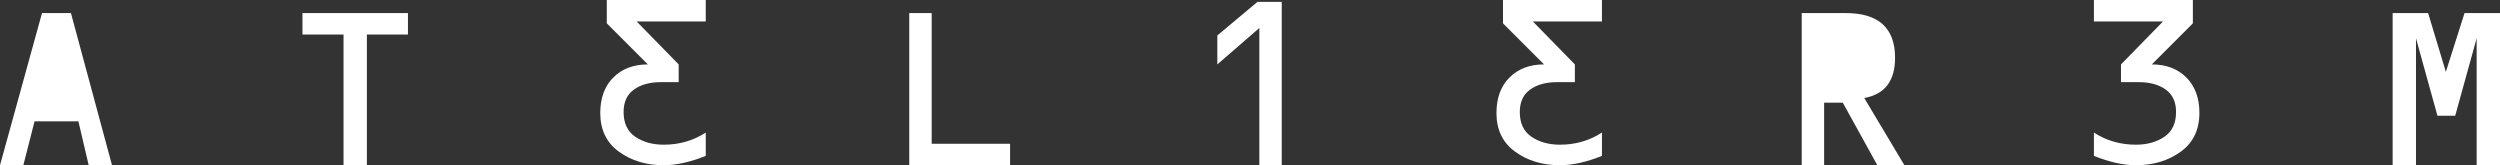
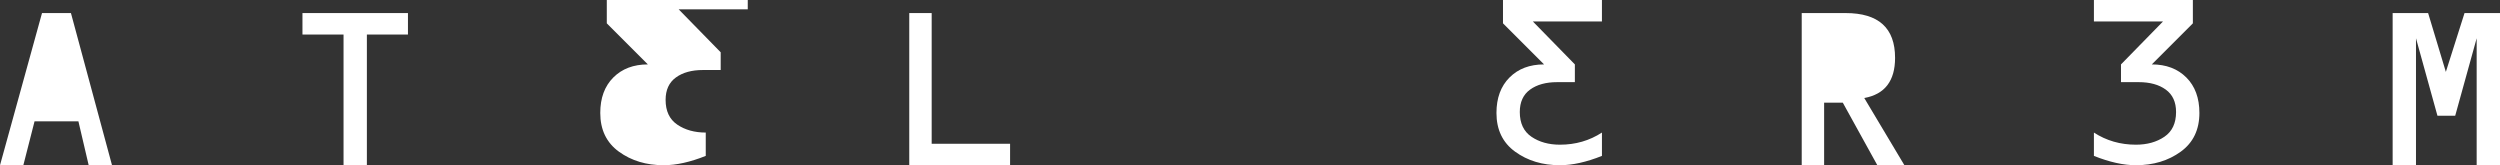
<svg xmlns="http://www.w3.org/2000/svg" version="1.1" id="Layer_1" x="0px" y="0px" width="475.773px" height="31.445px" viewBox="0 0 475.773 31.445" enable-background="new 0 0 475.773 31.445" xml:space="preserve">
  <rect x="0" y="0" width="475.773" height="31.445" fill="#333333" stroke="none" />
  <polygon fill="#fff" points="469.022,2.487 475.773,2.487 475.773,31.445 471.332,31.445 471.332,7.284 467.246,22.03   463.87,22.03 459.784,7.284 459.784,31.445 455.342,31.445 455.342,2.487 462.093,2.487 465.469,13.68 " />
  <path fill="#fff" d="M417.323,0v4.441l-7.816,7.817c2.724,0,4.915,0.829,6.573,2.487s2.487,3.908,2.487,6.751  c0,3.197-1.185,5.655-3.553,7.373c-2.37,1.717-5.212,2.575-8.528,2.575c-2.368,0-5.034-0.592-7.995-1.776v-4.44  c2.369,1.539,5.034,2.309,7.995,2.309c2.132,0,3.938-0.503,5.418-1.51c1.481-1.007,2.222-2.576,2.222-4.708  c0-1.895-0.651-3.316-1.955-4.264c-1.303-0.947-3.02-1.421-5.151-1.421h-3.376v-3.375l7.995-8.172h-13.147V0H417.323z" />
  <path fill="#fff" d="M347.147,19.542v11.902h-4.264V2.487h8.351c6.277,0,9.416,2.842,9.416,8.527c0,4.383-1.955,6.93-5.863,7.64  l7.64,12.791h-5.152l-6.573-11.902H347.147z" />
  <path fill="#fff" d="M286.033,0v4.441l7.817,7.817c-2.725,0-4.916,0.829-6.573,2.487c-1.658,1.658-2.487,3.908-2.487,6.751  c0,3.197,1.185,5.655,3.553,7.373c2.369,1.717,5.212,2.575,8.528,2.575c2.368,0,5.033-0.592,7.994-1.776v-4.44  c-2.368,1.539-5.034,2.309-7.994,2.309c-2.132,0-3.938-0.503-5.419-1.51s-2.221-2.576-2.221-4.708c0-1.895,0.651-3.316,1.954-4.264  c1.304-0.947,3.021-1.421,5.152-1.421h3.376v-3.375l-7.995-8.172h13.146V0H286.033z" />
-   <polygon fill="#fff" points="239.663,5.33 231.668,12.258 231.668,6.75 239.308,0.355 243.926,0.355 243.926,31.445   239.663,31.445 " />
  <polygon fill="#fff" points="177.305,27.36 192.228,27.36 192.228,31.445 173.041,31.445 173.041,2.487 177.305,2.487 " />
-   <path fill="#fff" d="M115.479,0v4.441l7.817,7.817c-2.724,0-4.916,0.829-6.573,2.487c-1.658,1.658-2.487,3.908-2.487,6.751  c0,3.197,1.185,5.655,3.553,7.373c2.369,1.717,5.211,2.575,8.527,2.575c2.369,0,5.034-0.592,7.995-1.776v-4.44  c-2.369,1.539-5.034,2.309-7.995,2.309c-2.132,0-3.938-0.503-5.418-1.51c-1.481-1.007-2.222-2.576-2.222-4.708  c0-1.895,0.652-3.316,1.955-4.264s3.02-1.421,5.152-1.421h3.376v-3.375l-7.995-8.172h13.147V0H115.479z" />
+   <path fill="#fff" d="M115.479,0v4.441l7.817,7.817c-2.724,0-4.916,0.829-6.573,2.487c-1.658,1.658-2.487,3.908-2.487,6.751  c0,3.197,1.185,5.655,3.553,7.373c2.369,1.717,5.211,2.575,8.527,2.575c2.369,0,5.034-0.592,7.995-1.776v-4.44  c-2.132,0-3.938-0.503-5.418-1.51c-1.481-1.007-2.222-2.576-2.222-4.708  c0-1.895,0.652-3.316,1.955-4.264s3.02-1.421,5.152-1.421h3.376v-3.375l-7.995-8.172h13.147V0H115.479z" />
  <polygon fill="#fff" points="69.82,6.573 69.82,31.445 65.379,31.445 65.379,6.573 57.562,6.573 57.562,2.487 77.637,2.487   77.637,6.573 " />
  <polygon fill="#fff" points="14.923,23.096 6.573,23.096 4.441,31.445 0,31.445 7.995,2.487 13.501,2.487 21.319,31.445   16.877,31.445 " />
</svg>